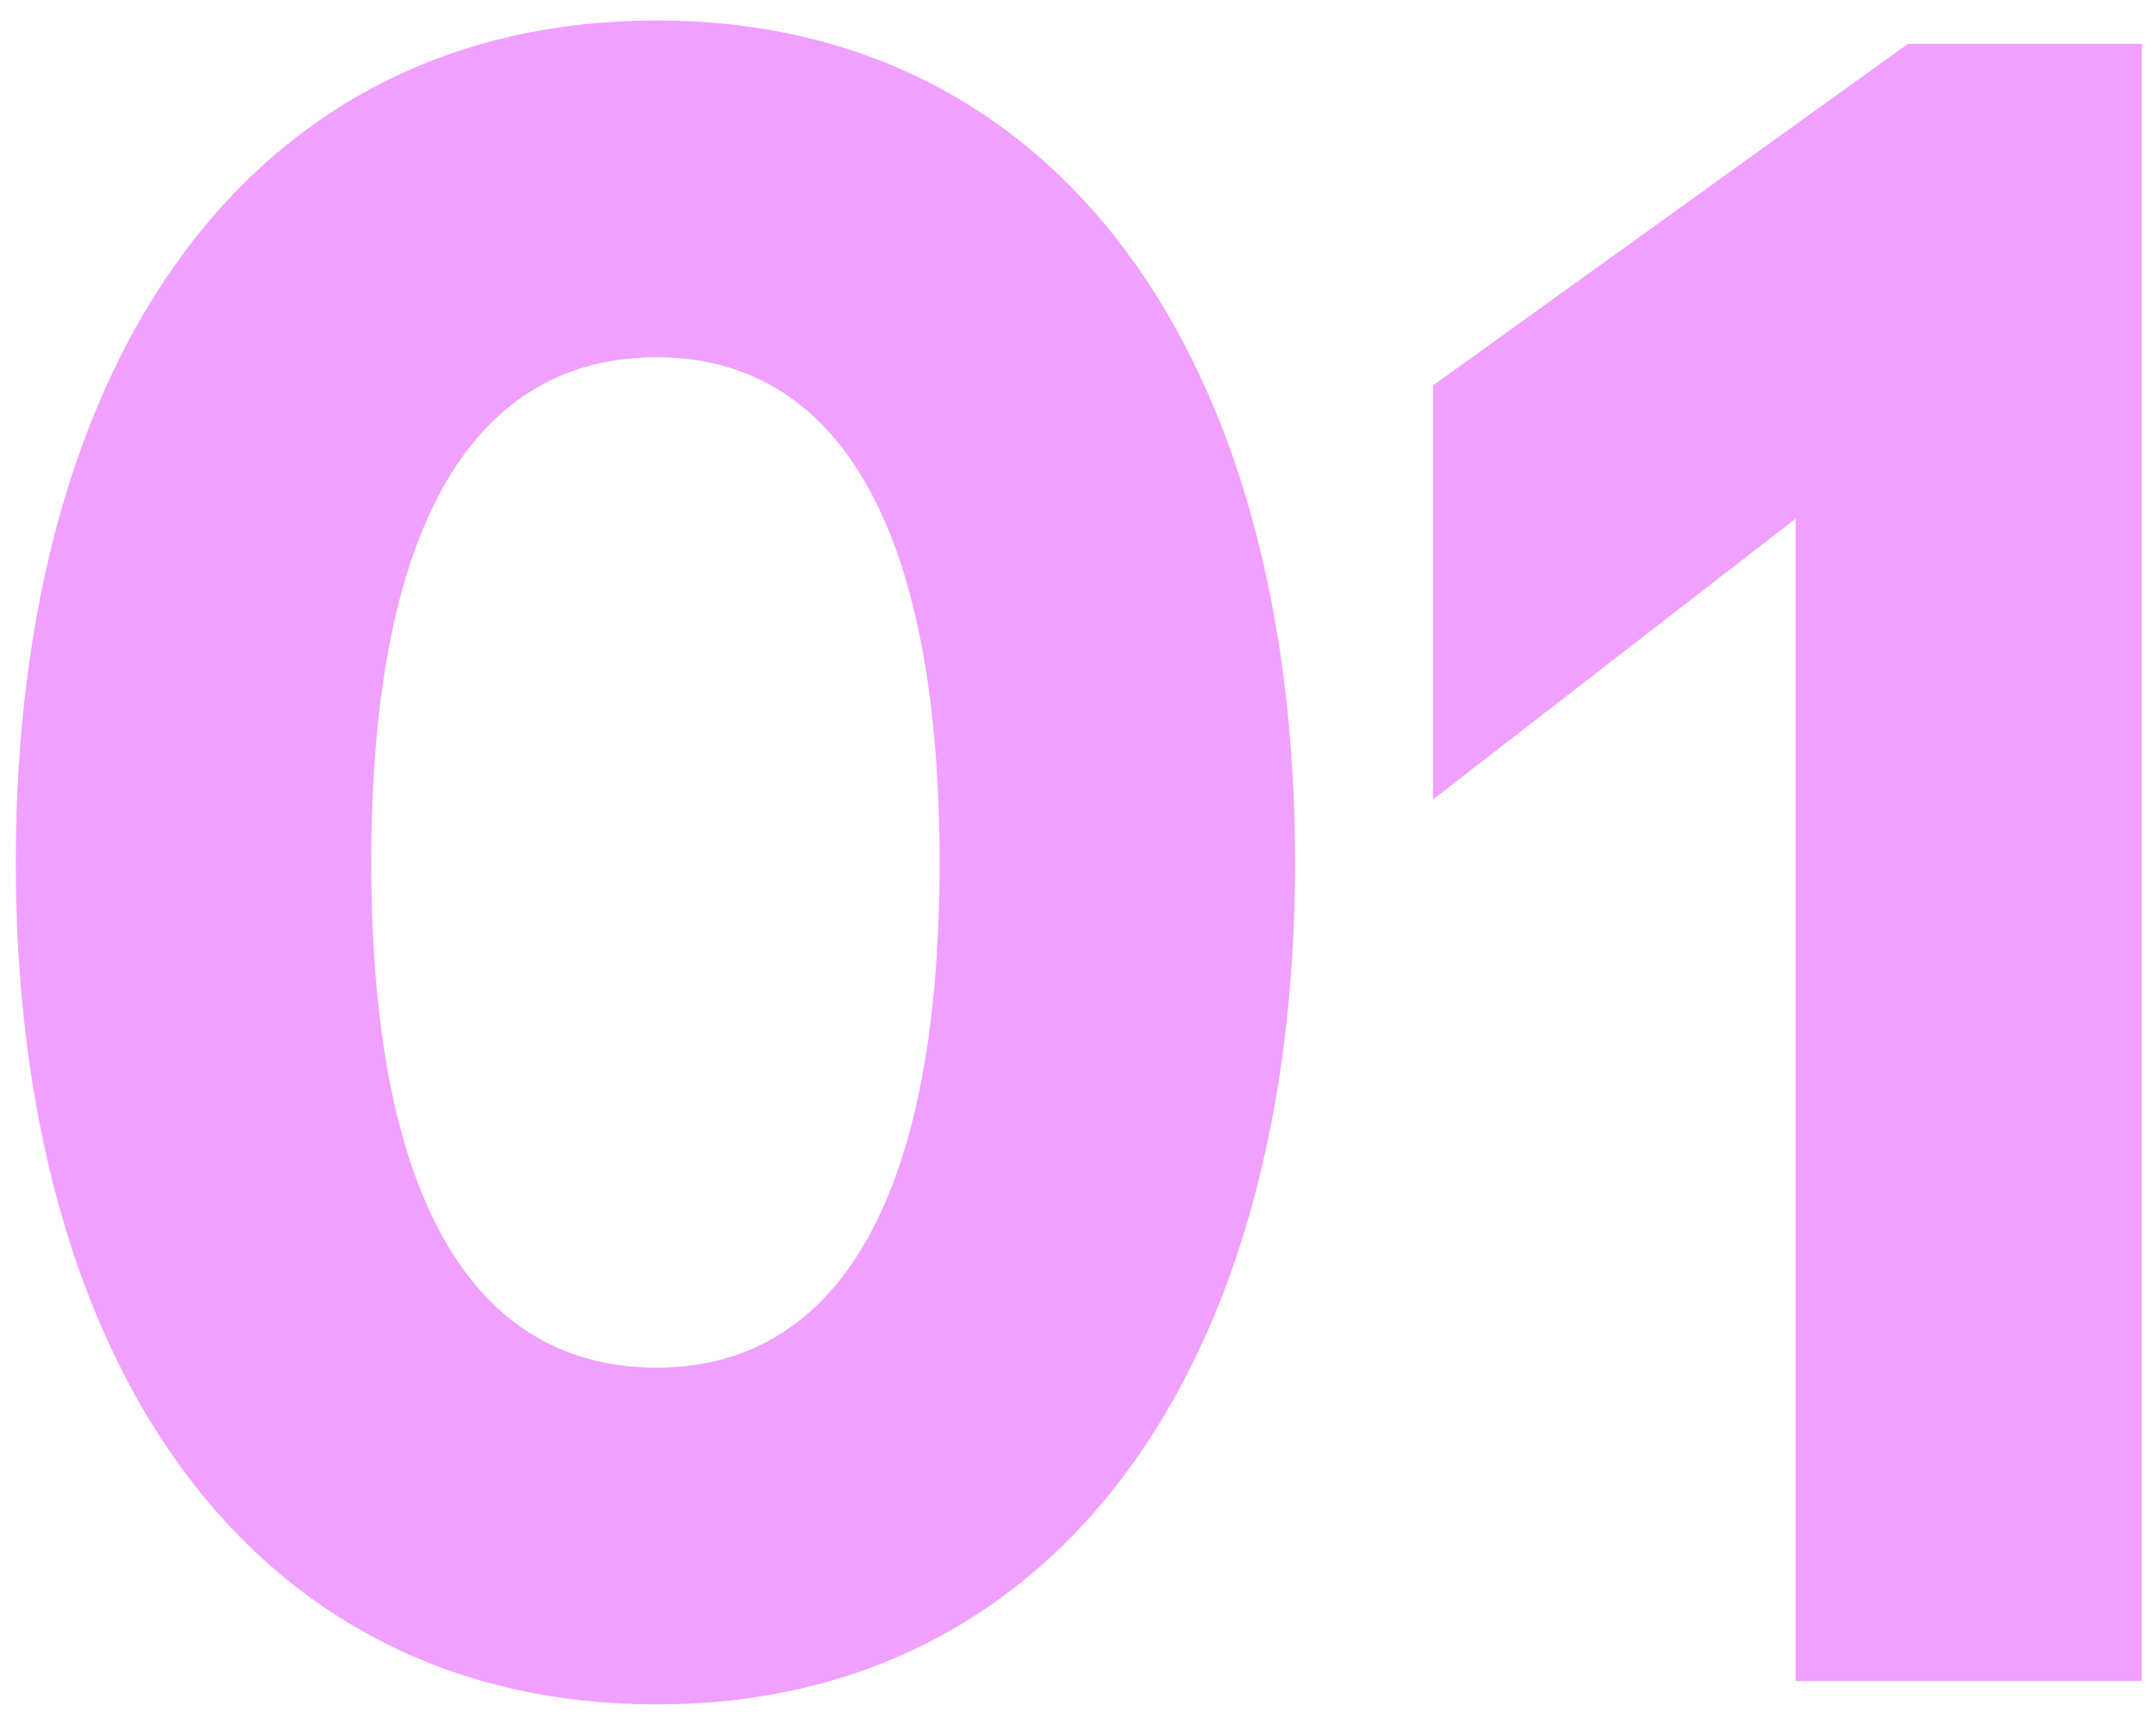
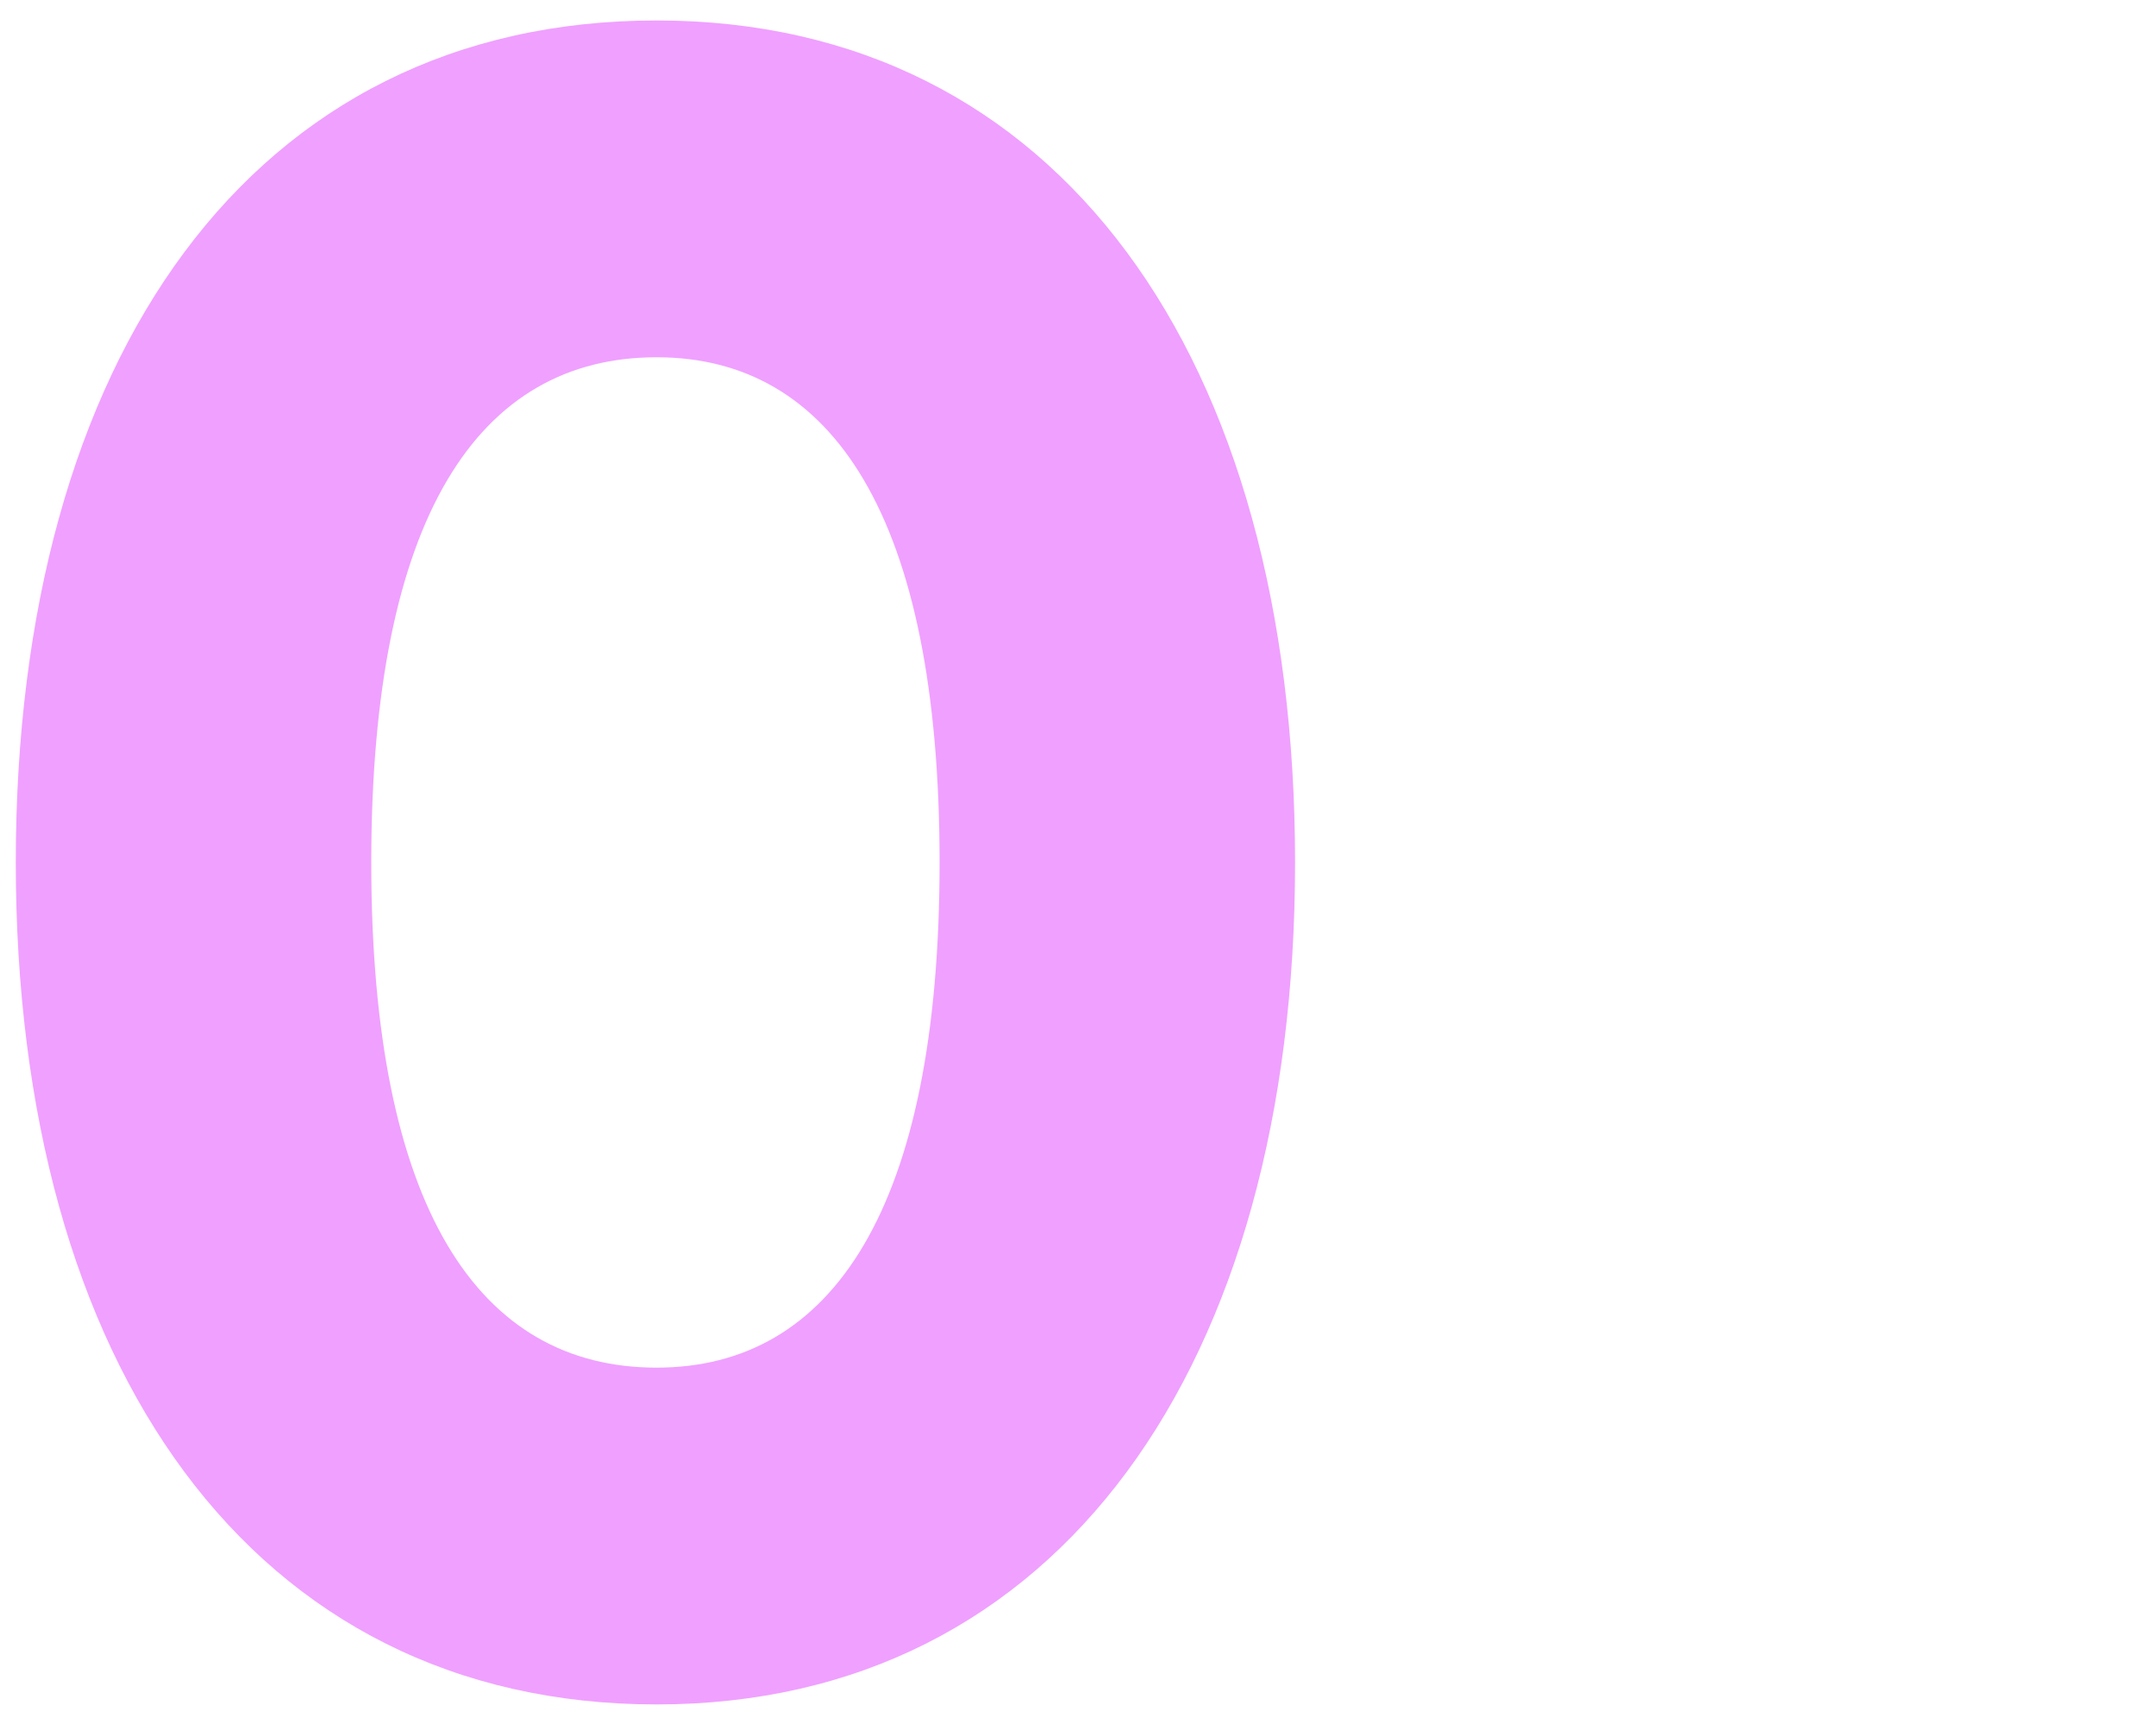
<svg xmlns="http://www.w3.org/2000/svg" width="59" height="47" viewBox="0 0 59 47" fill="none">
-   <path d="M58.611 1.2V46H49.139V14.192L39.219 21.872V10.544L52.211 1.2H58.611Z" fill="#F0A0FF" />
  <path d="M17.968 46.64C6.896 46.64 0.432 37.36 0.432 23.6C0.432 9.776 6.896 0.56 17.968 0.56C28.976 0.56 35.44 9.776 35.44 23.6C35.44 37.36 28.976 46.64 17.968 46.64ZM17.968 37.424C22.768 37.424 25.712 33.072 25.712 23.6C25.712 14.128 22.768 9.776 17.968 9.776C13.104 9.776 10.16 14.128 10.16 23.6C10.16 33.072 13.104 37.424 17.968 37.424Z" fill="#F0A0FF" />
</svg>